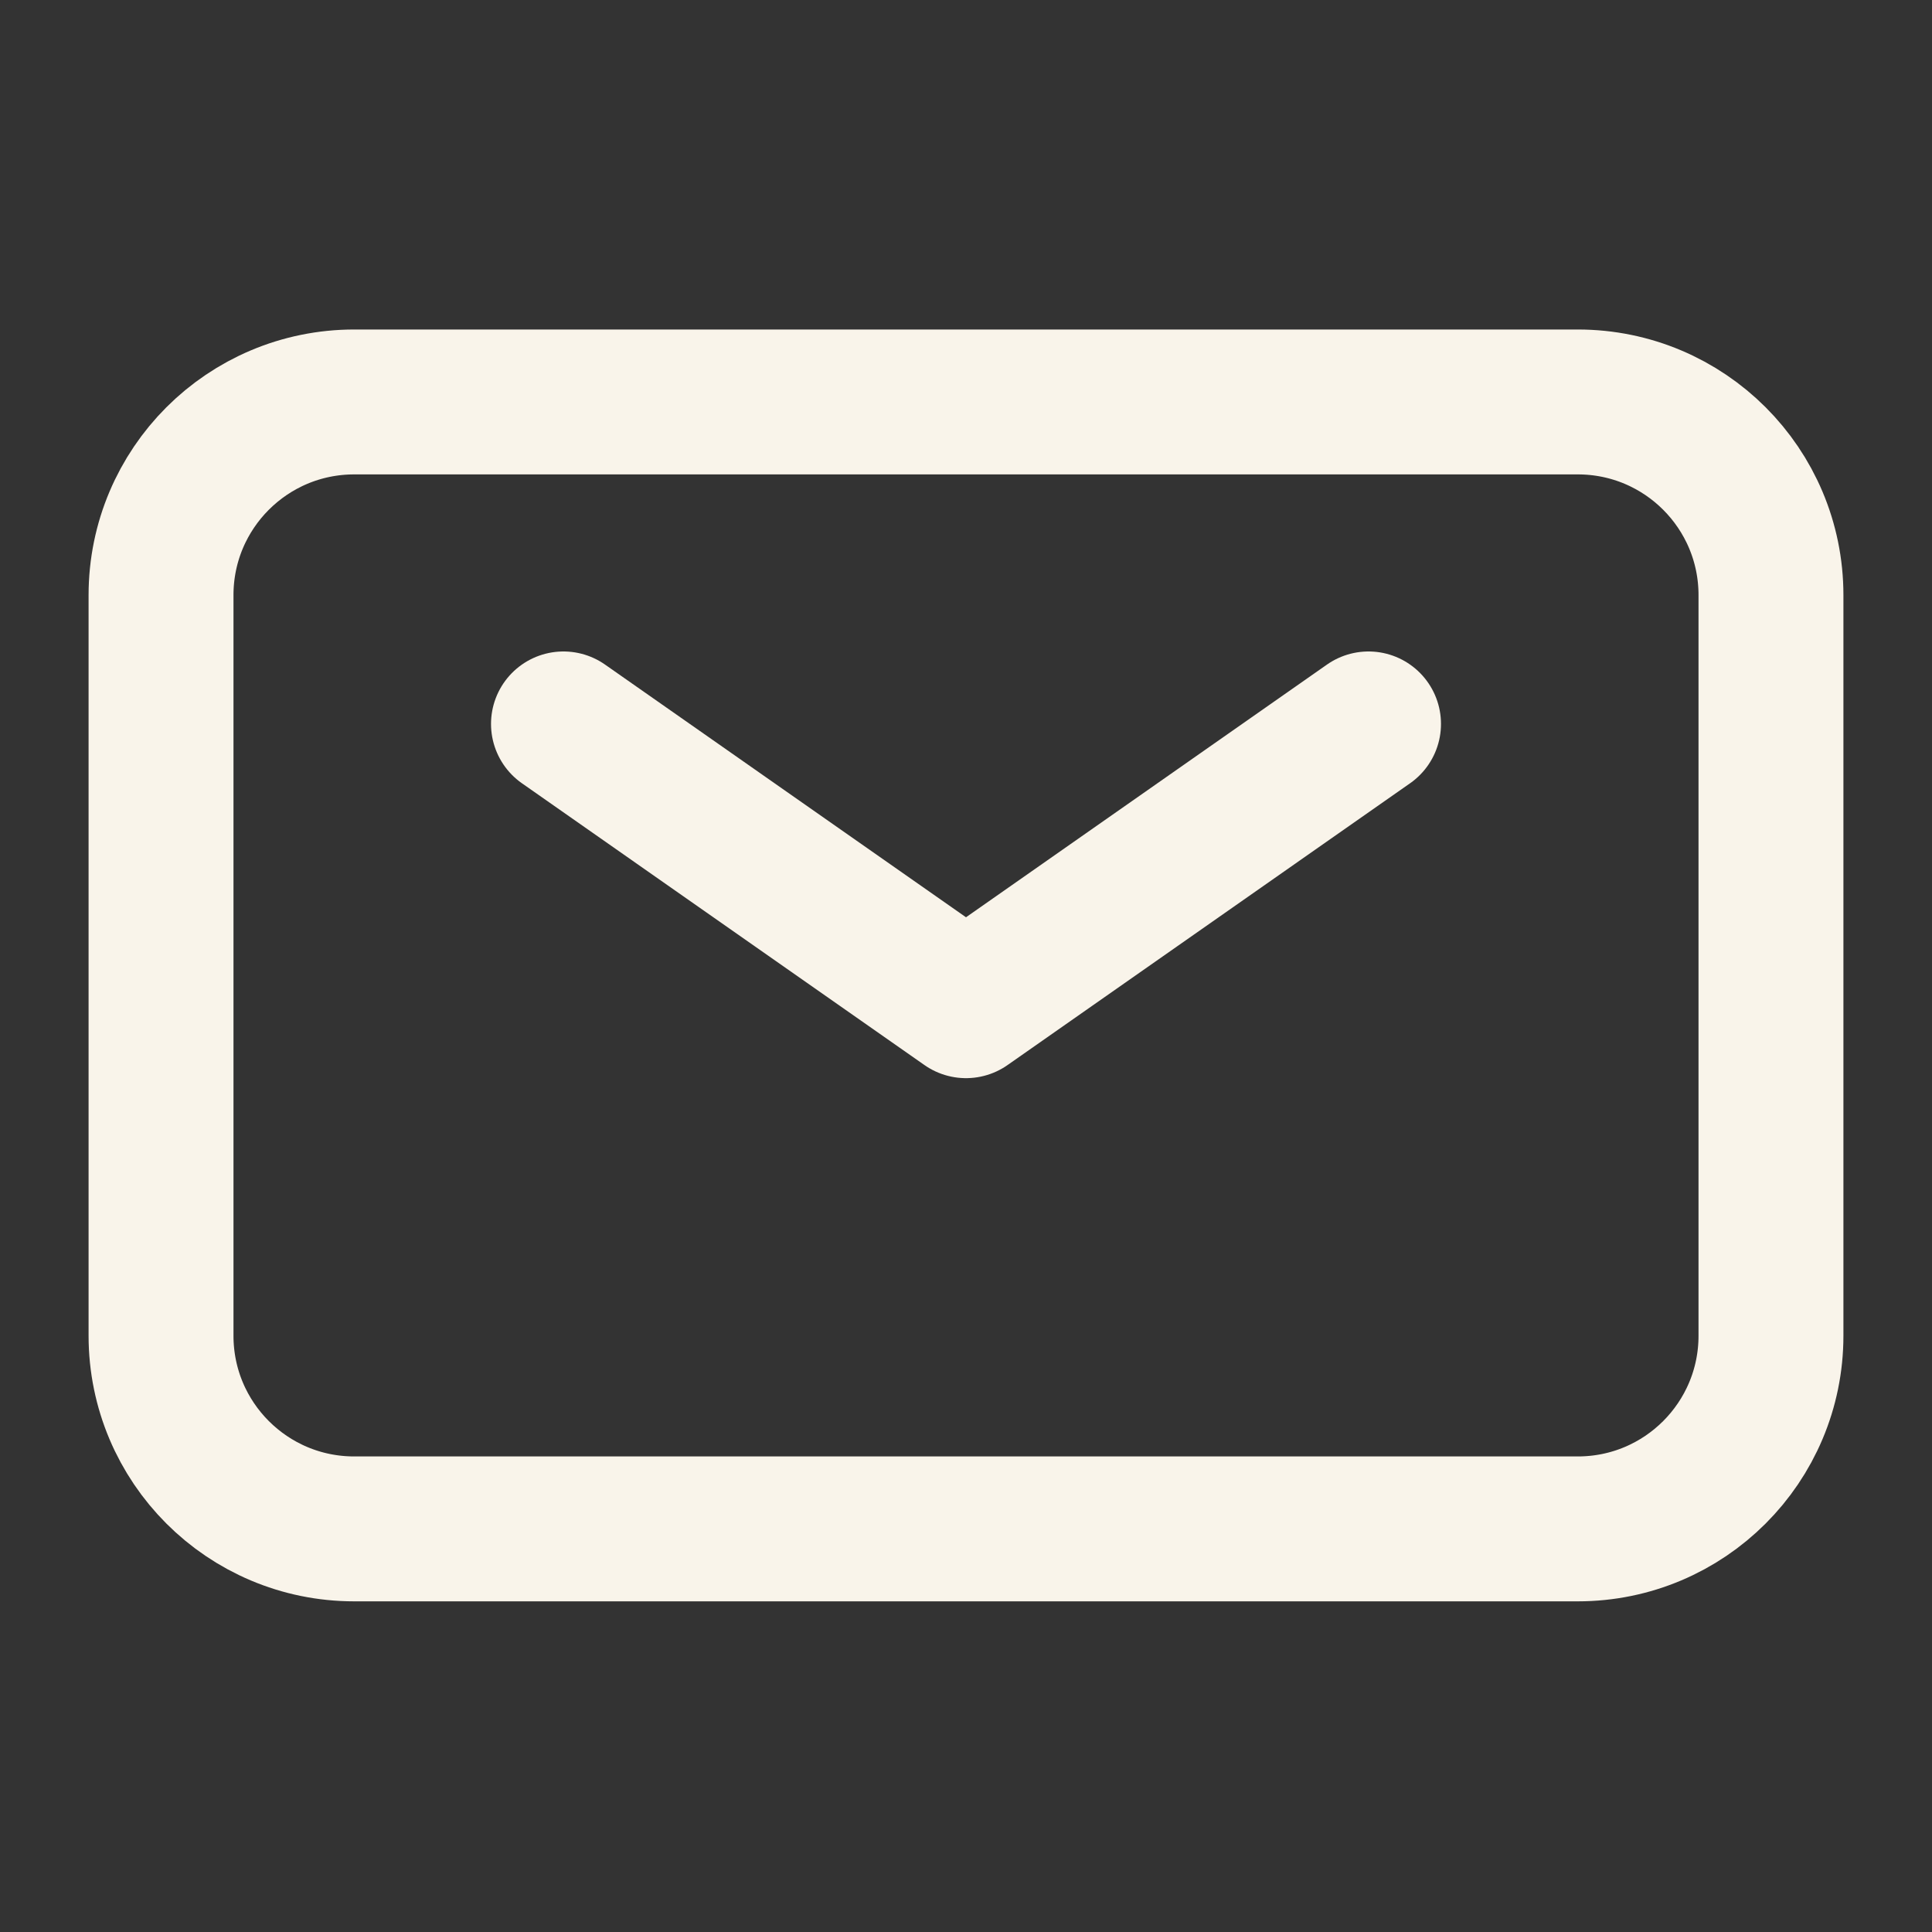
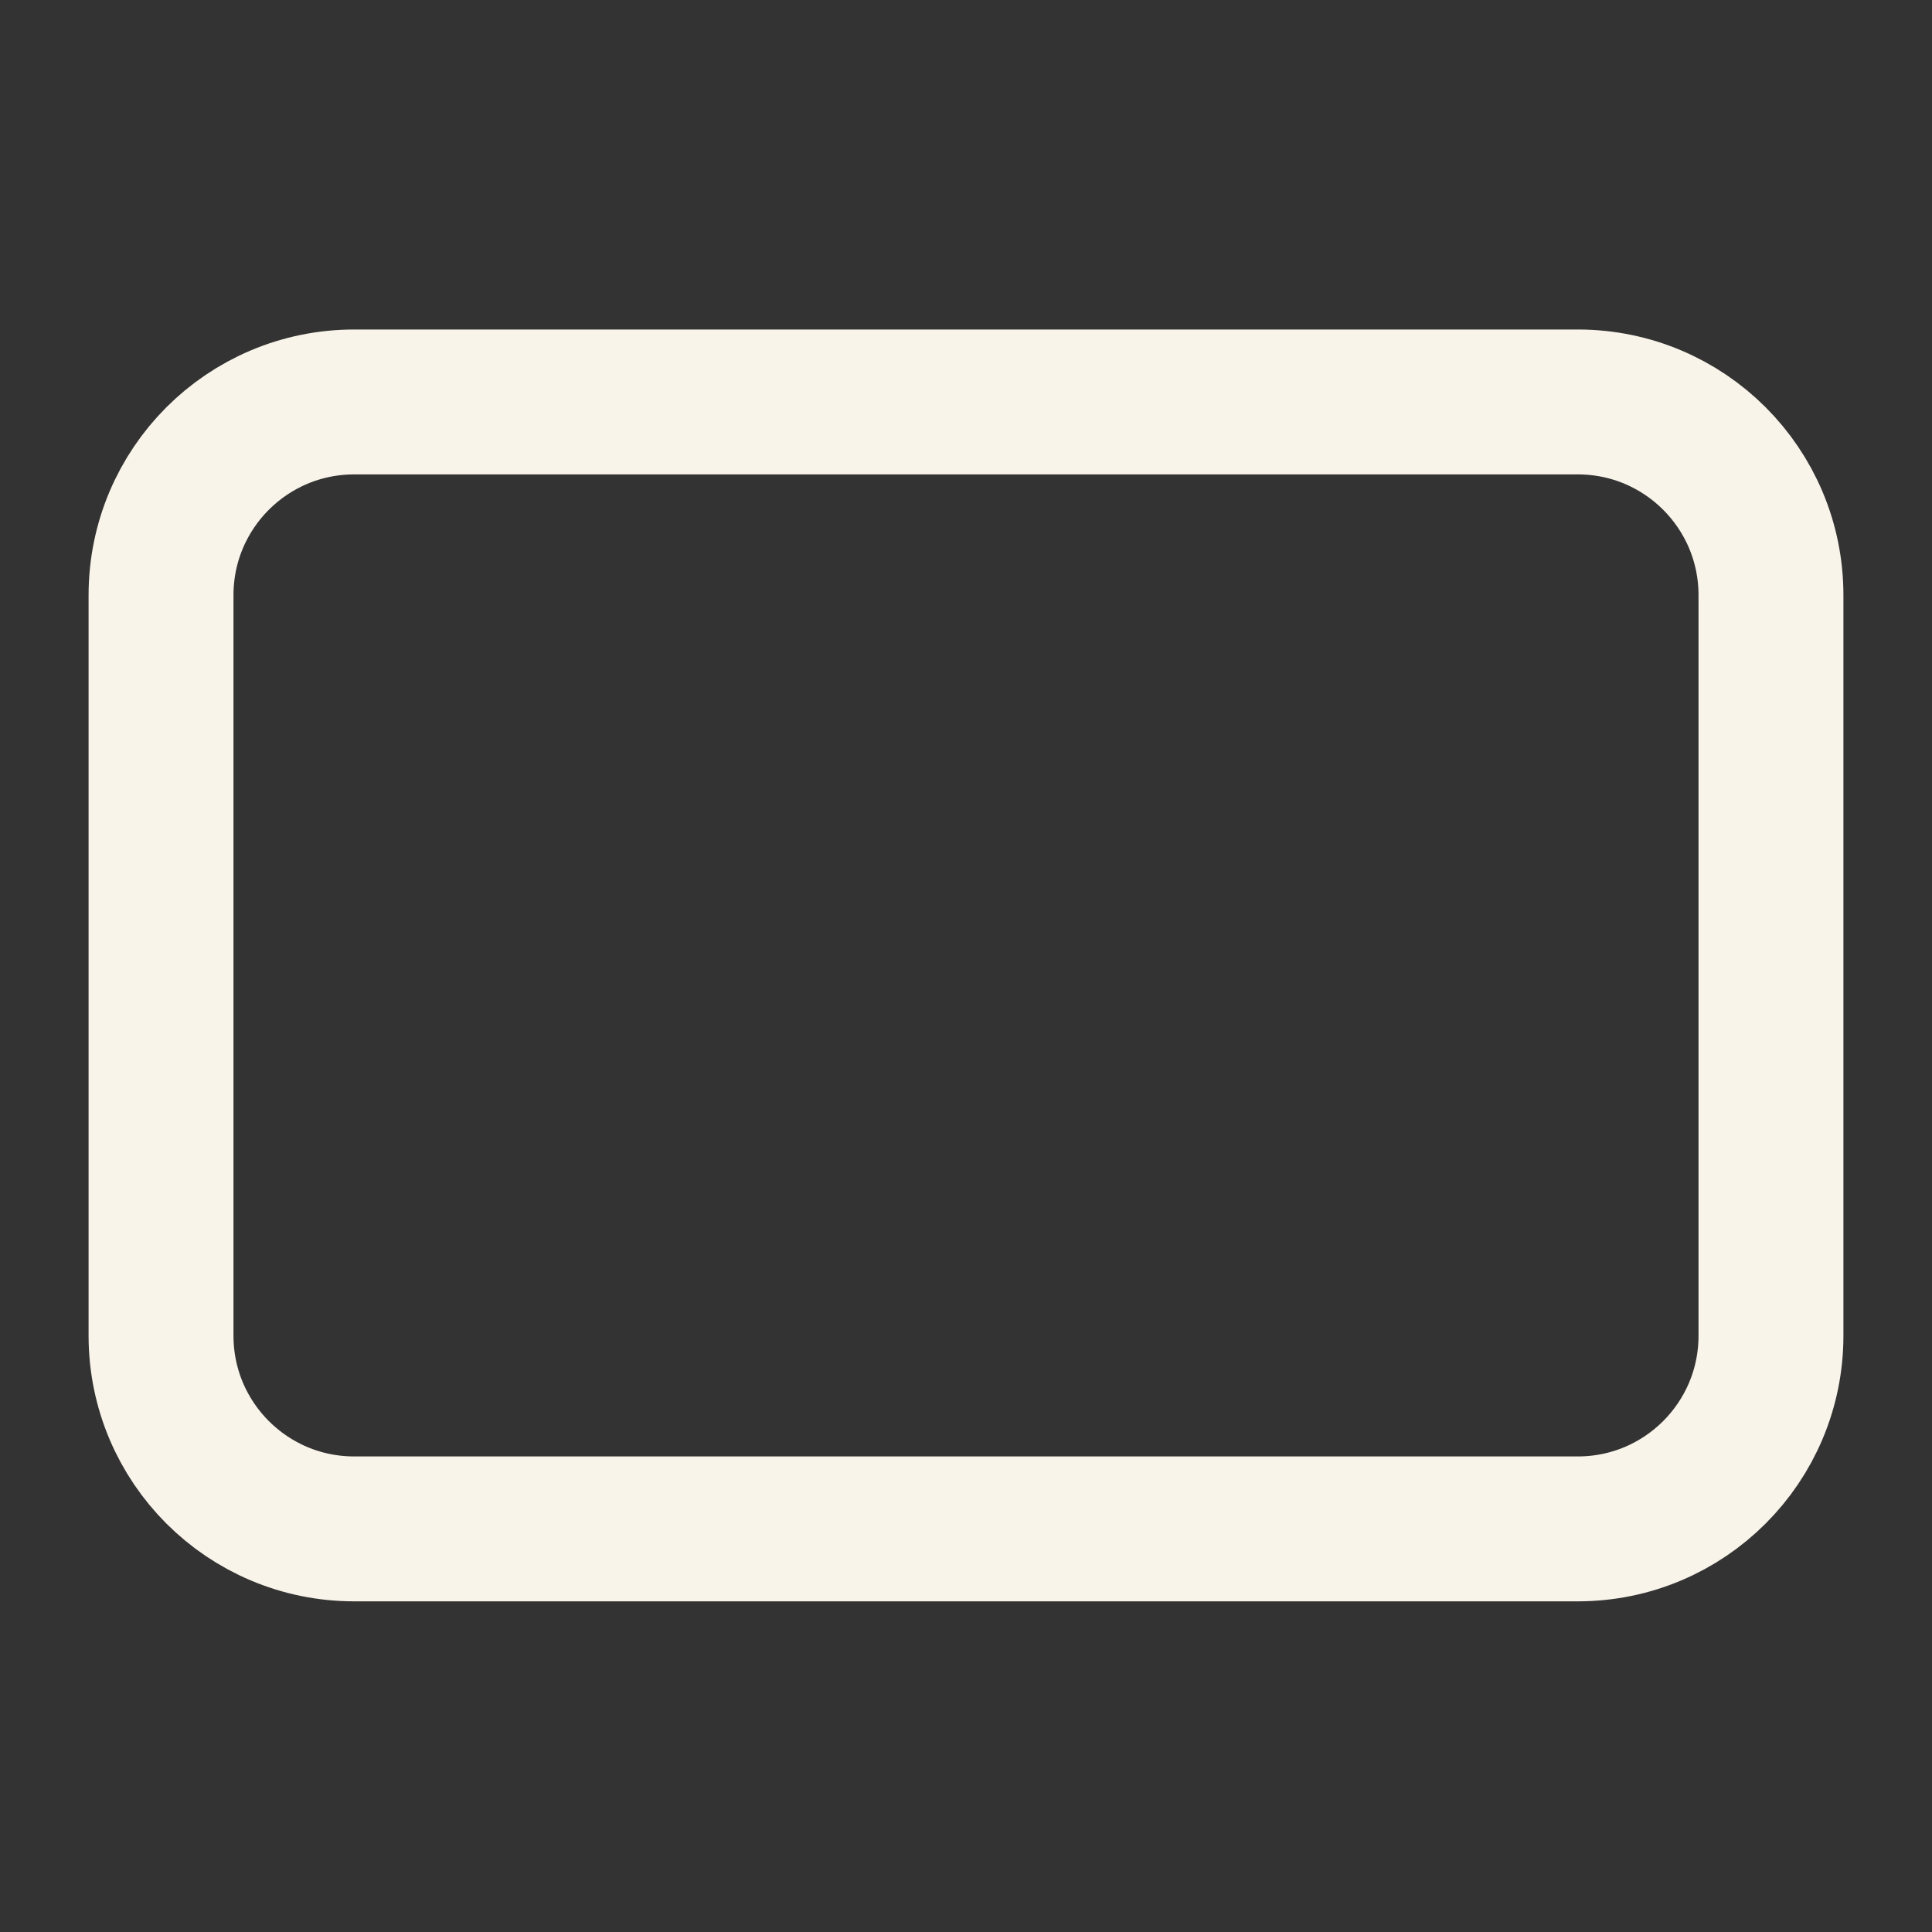
<svg xmlns="http://www.w3.org/2000/svg" width="20" height="20" viewBox="0 0 20 20" fill="none">
  <rect x="0" y="0" width="20" height="20" fill="#333333" stroke="none" />
-   <path d="M5.833 7.494L10 10.411L14.167 7.494" stroke="#F9F4EA" stroke-width="1.5" stroke-linecap="round" stroke-linejoin="round" />
  <path d="M1.667 13.827V6.161C1.667 5.056 2.562 4.161 3.667 4.161H16.333C17.438 4.161 18.333 5.056 18.333 6.161V13.827C18.333 14.932 17.438 15.827 16.333 15.827H3.667C2.562 15.827 1.667 14.932 1.667 13.827Z" stroke="#F9F4EA" stroke-width="1.5" />
</svg>